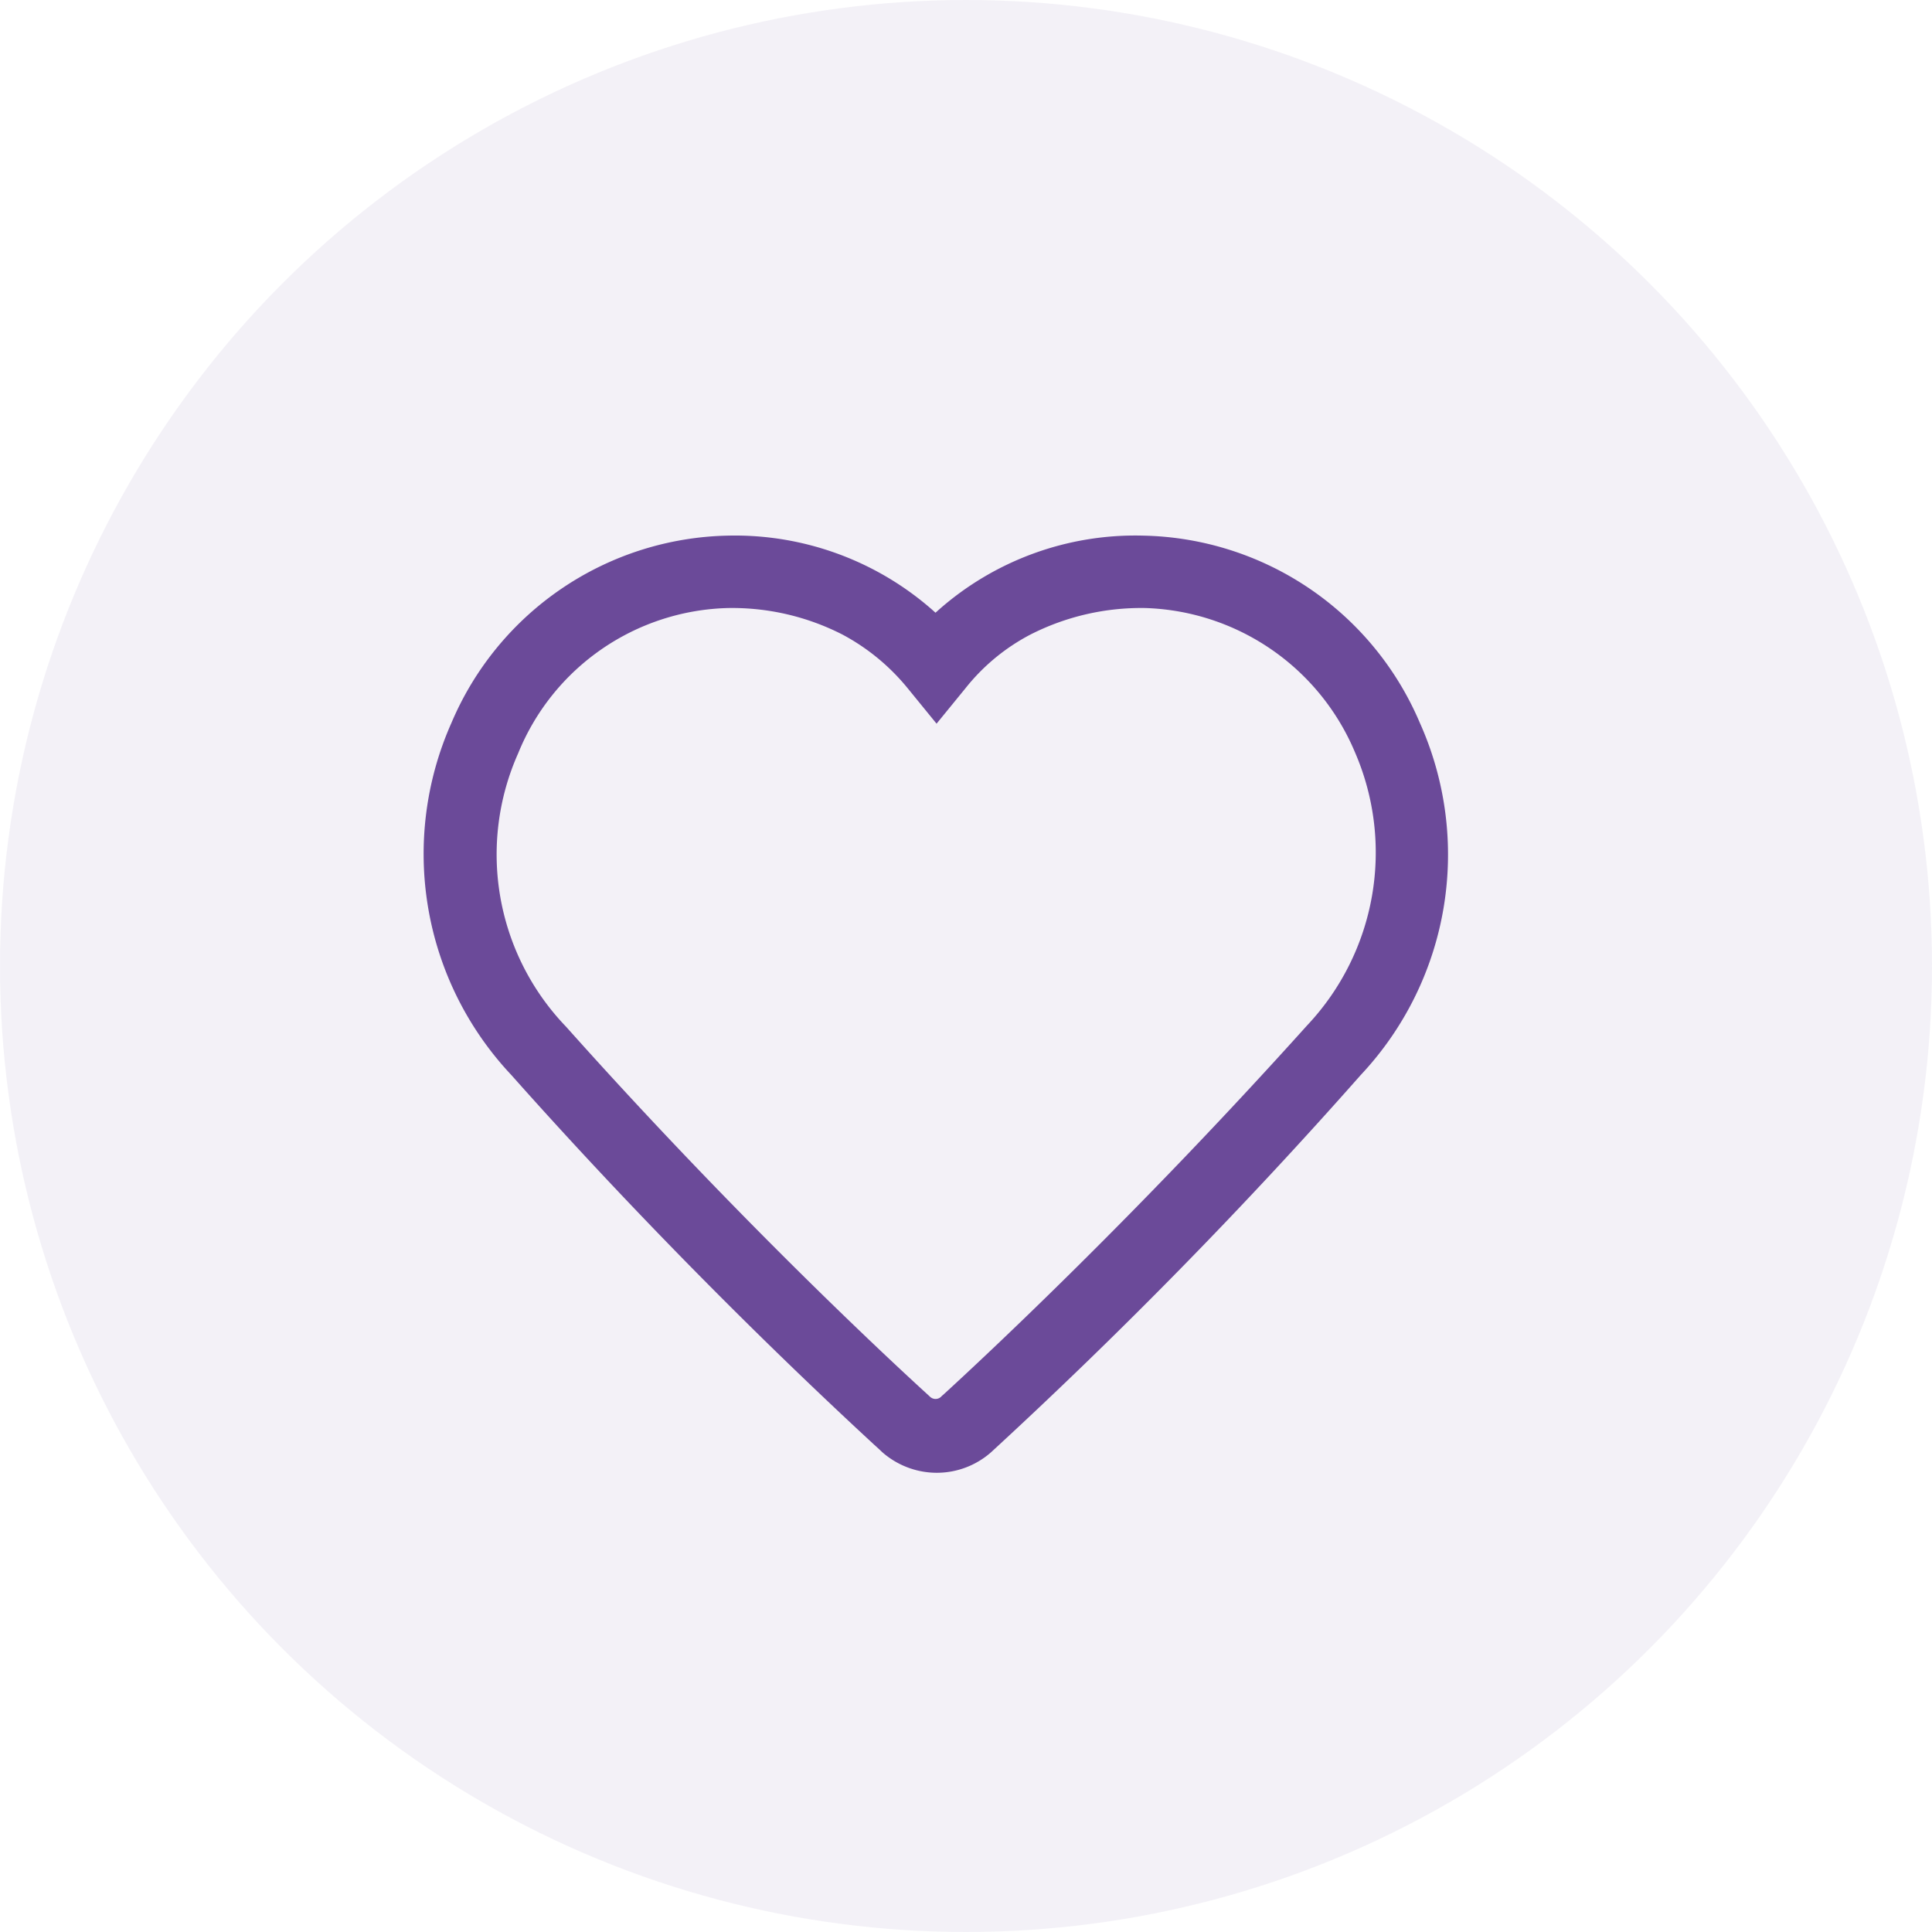
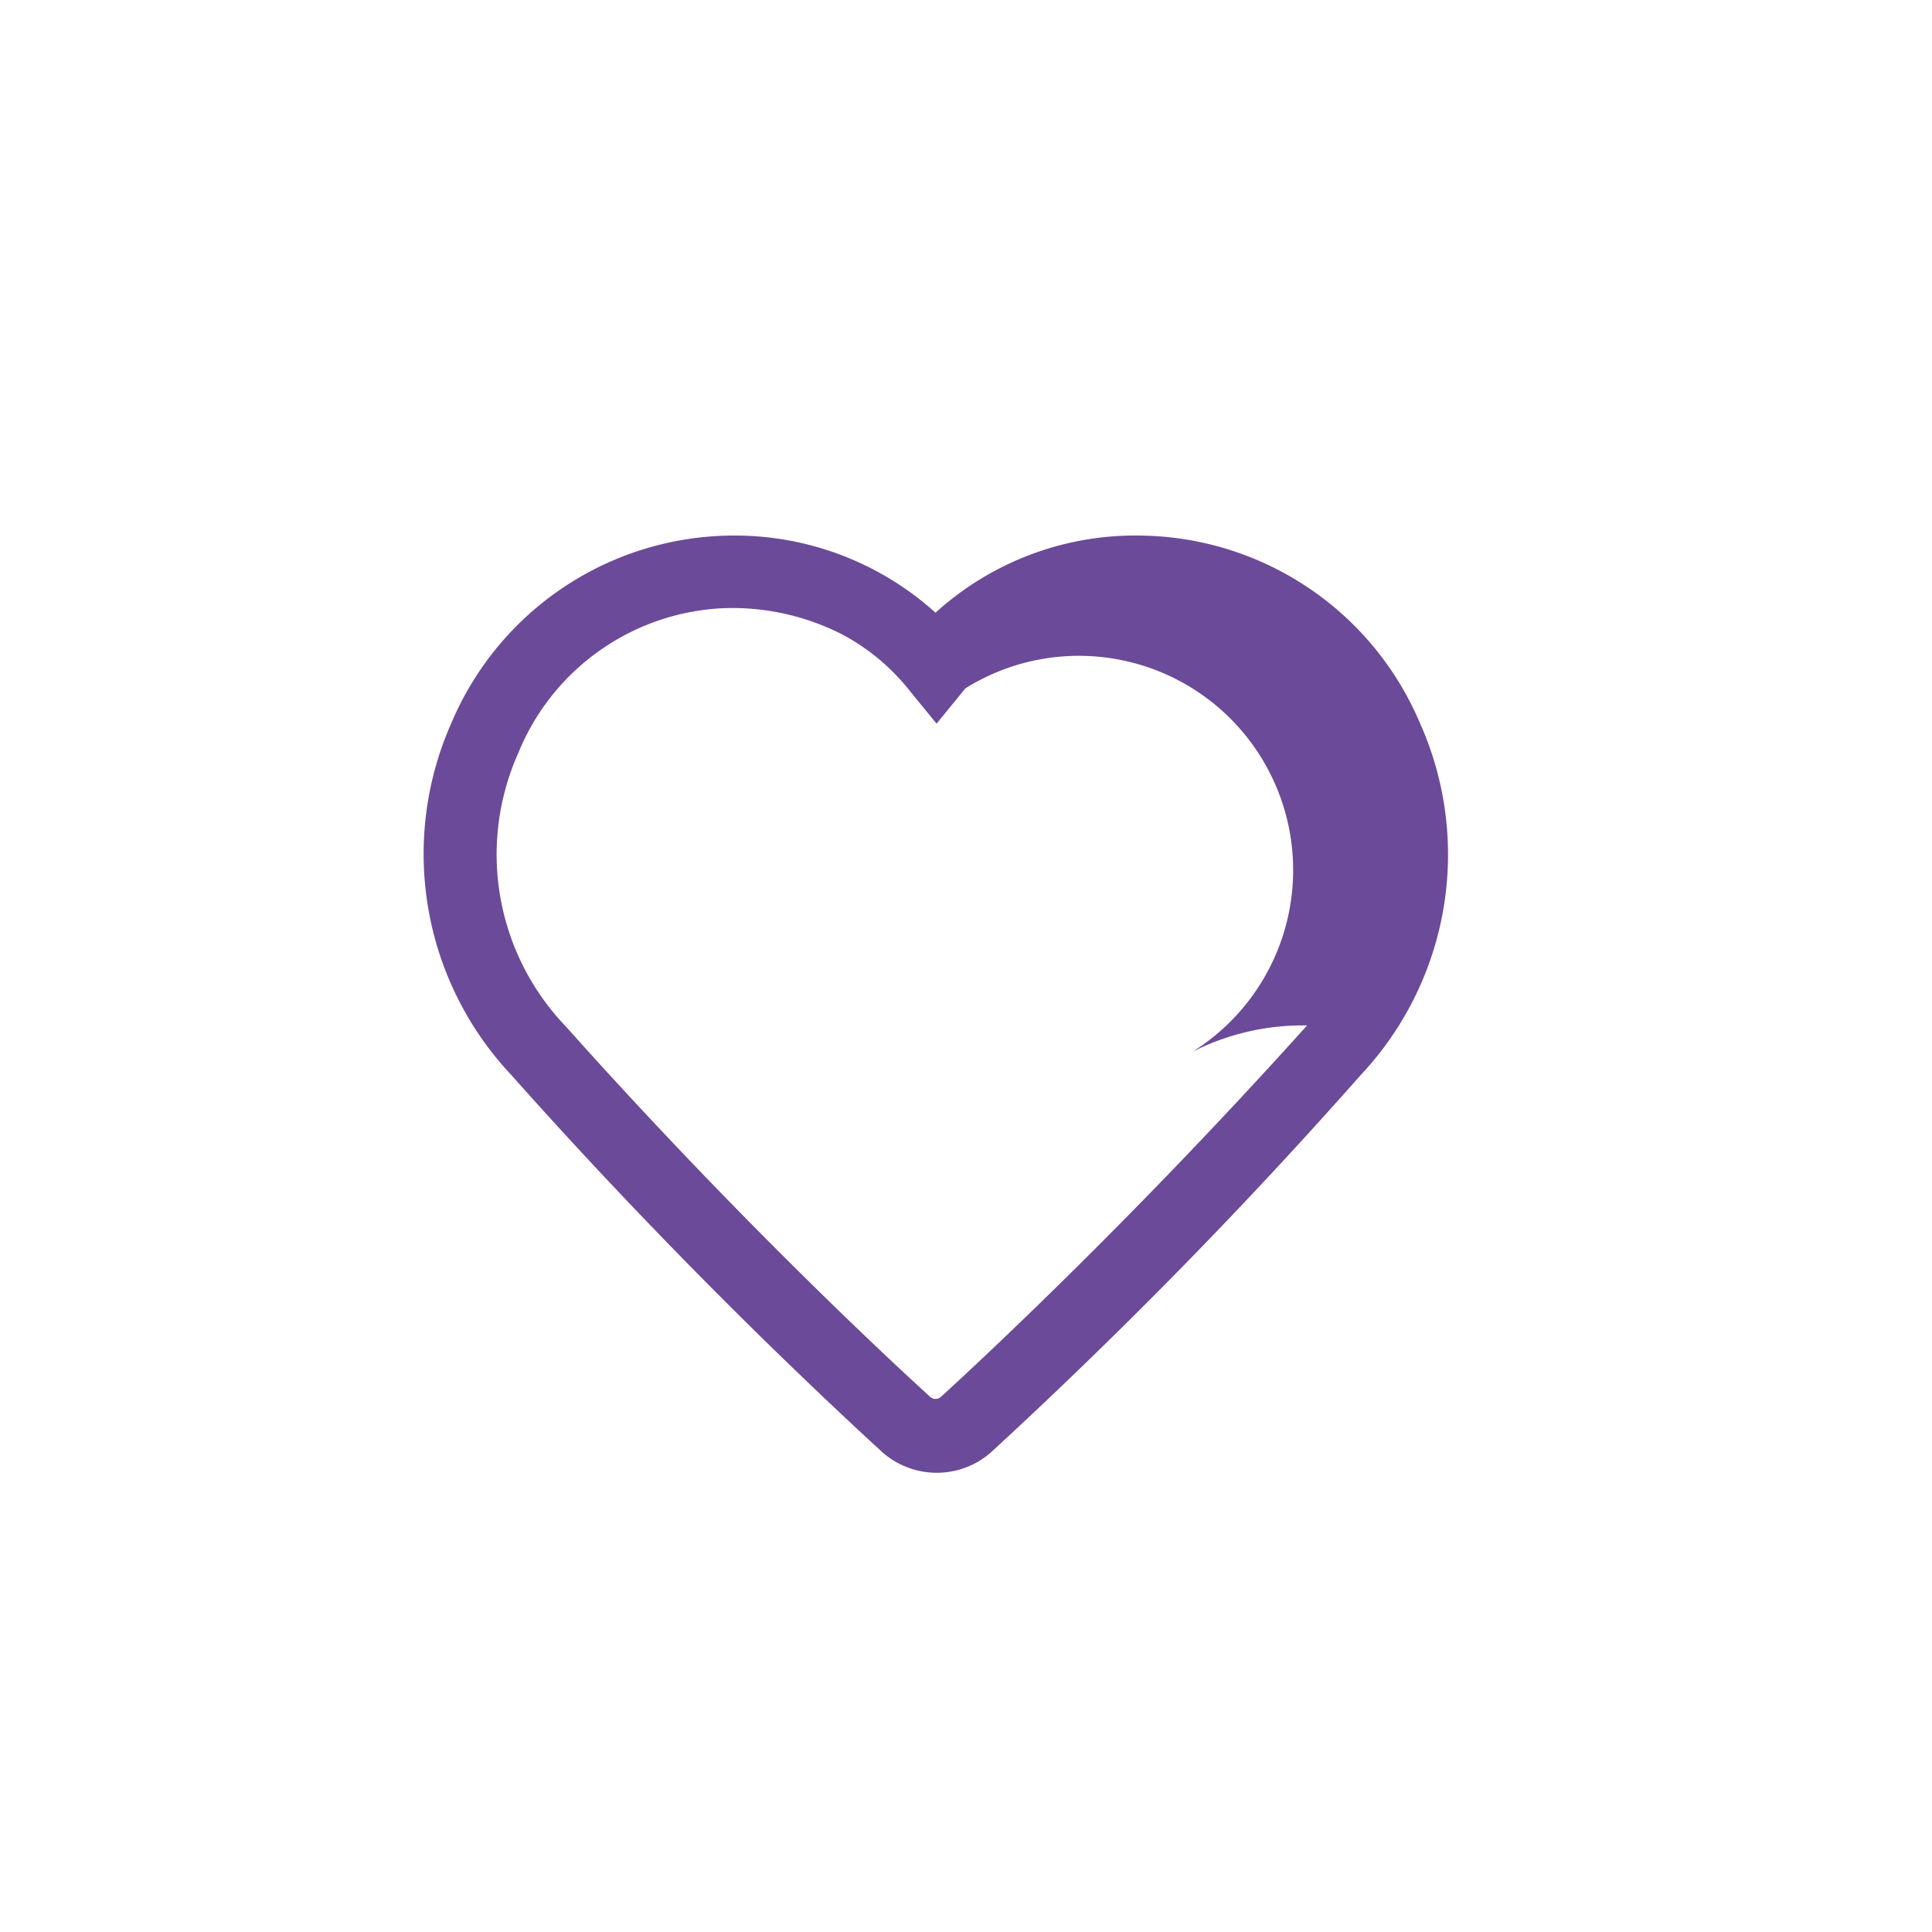
<svg xmlns="http://www.w3.org/2000/svg" width="42" height="42" viewBox="0 0 42 42">
  <g id="Group_2732" data-name="Group 2732" transform="translate(-93 -126)">
-     <circle id="Ellipse_69" data-name="Ellipse 69" cx="21" cy="21" r="21" transform="translate(93 126)" fill="#e9e4f0" opacity="0.5" />
-     <path id="Subtraction_22" data-name="Subtraction 22" d="M11.16,20.373a1.8,1.8,0,0,1-1.183-.45c-.031-.03-.085-.081-.172-.159-3.443-3.18-6.191-6.126-7.889-8.038a7.012,7.012,0,0,1-1.3-7.66A6.672,6.672,0,0,1,6.625,0a6.508,6.508,0,0,1,4.444,1.615l.068.061.068-.061A6.46,6.46,0,0,1,15.649,0a6.677,6.677,0,0,1,6.015,4.065,7,7,0,0,1-1.282,7.66,111.031,111.031,0,0,1-8.035,8.2A1.783,1.783,0,0,1,11.16,20.373ZM6.625,1.574a5.06,5.06,0,0,0-4.56,3.157,5.4,5.4,0,0,0,1.042,5.946c3.651,4.092,6.943,7.16,7.865,8,.013.013.024.021.032.03l.016.015a.178.178,0,0,0,.118.046.174.174,0,0,0,.118-.046l.012-.012.008-.009.029-.024c.912-.835,4.179-3.879,7.91-8.029A5.48,5.48,0,0,0,20.256,4.71,5.119,5.119,0,0,0,15.7,1.574a5.309,5.309,0,0,0-2.494.574A4.41,4.41,0,0,0,11.787,3.32l-.627.768-.627-.769A4.65,4.65,0,0,0,9.109,2.148,5.274,5.274,0,0,0,6.625,1.574Z" transform="translate(102.2 137.644)" fill="#6b4a99" />
+     <path id="Subtraction_22" data-name="Subtraction 22" d="M11.16,20.373a1.8,1.8,0,0,1-1.183-.45c-.031-.03-.085-.081-.172-.159-3.443-3.18-6.191-6.126-7.889-8.038a7.012,7.012,0,0,1-1.3-7.66A6.672,6.672,0,0,1,6.625,0a6.508,6.508,0,0,1,4.444,1.615l.068.061.068-.061A6.46,6.46,0,0,1,15.649,0a6.677,6.677,0,0,1,6.015,4.065,7,7,0,0,1-1.282,7.66,111.031,111.031,0,0,1-8.035,8.2A1.783,1.783,0,0,1,11.16,20.373ZM6.625,1.574a5.06,5.06,0,0,0-4.56,3.157,5.4,5.4,0,0,0,1.042,5.946c3.651,4.092,6.943,7.16,7.865,8,.013.013.024.021.032.03l.016.015a.178.178,0,0,0,.118.046.174.174,0,0,0,.118-.046l.012-.012.008-.009.029-.024c.912-.835,4.179-3.879,7.91-8.029a5.309,5.309,0,0,0-2.494.574A4.41,4.41,0,0,0,11.787,3.32l-.627.768-.627-.769A4.65,4.65,0,0,0,9.109,2.148,5.274,5.274,0,0,0,6.625,1.574Z" transform="translate(102.2 137.644)" fill="#6b4a99" />
  </g>
</svg>